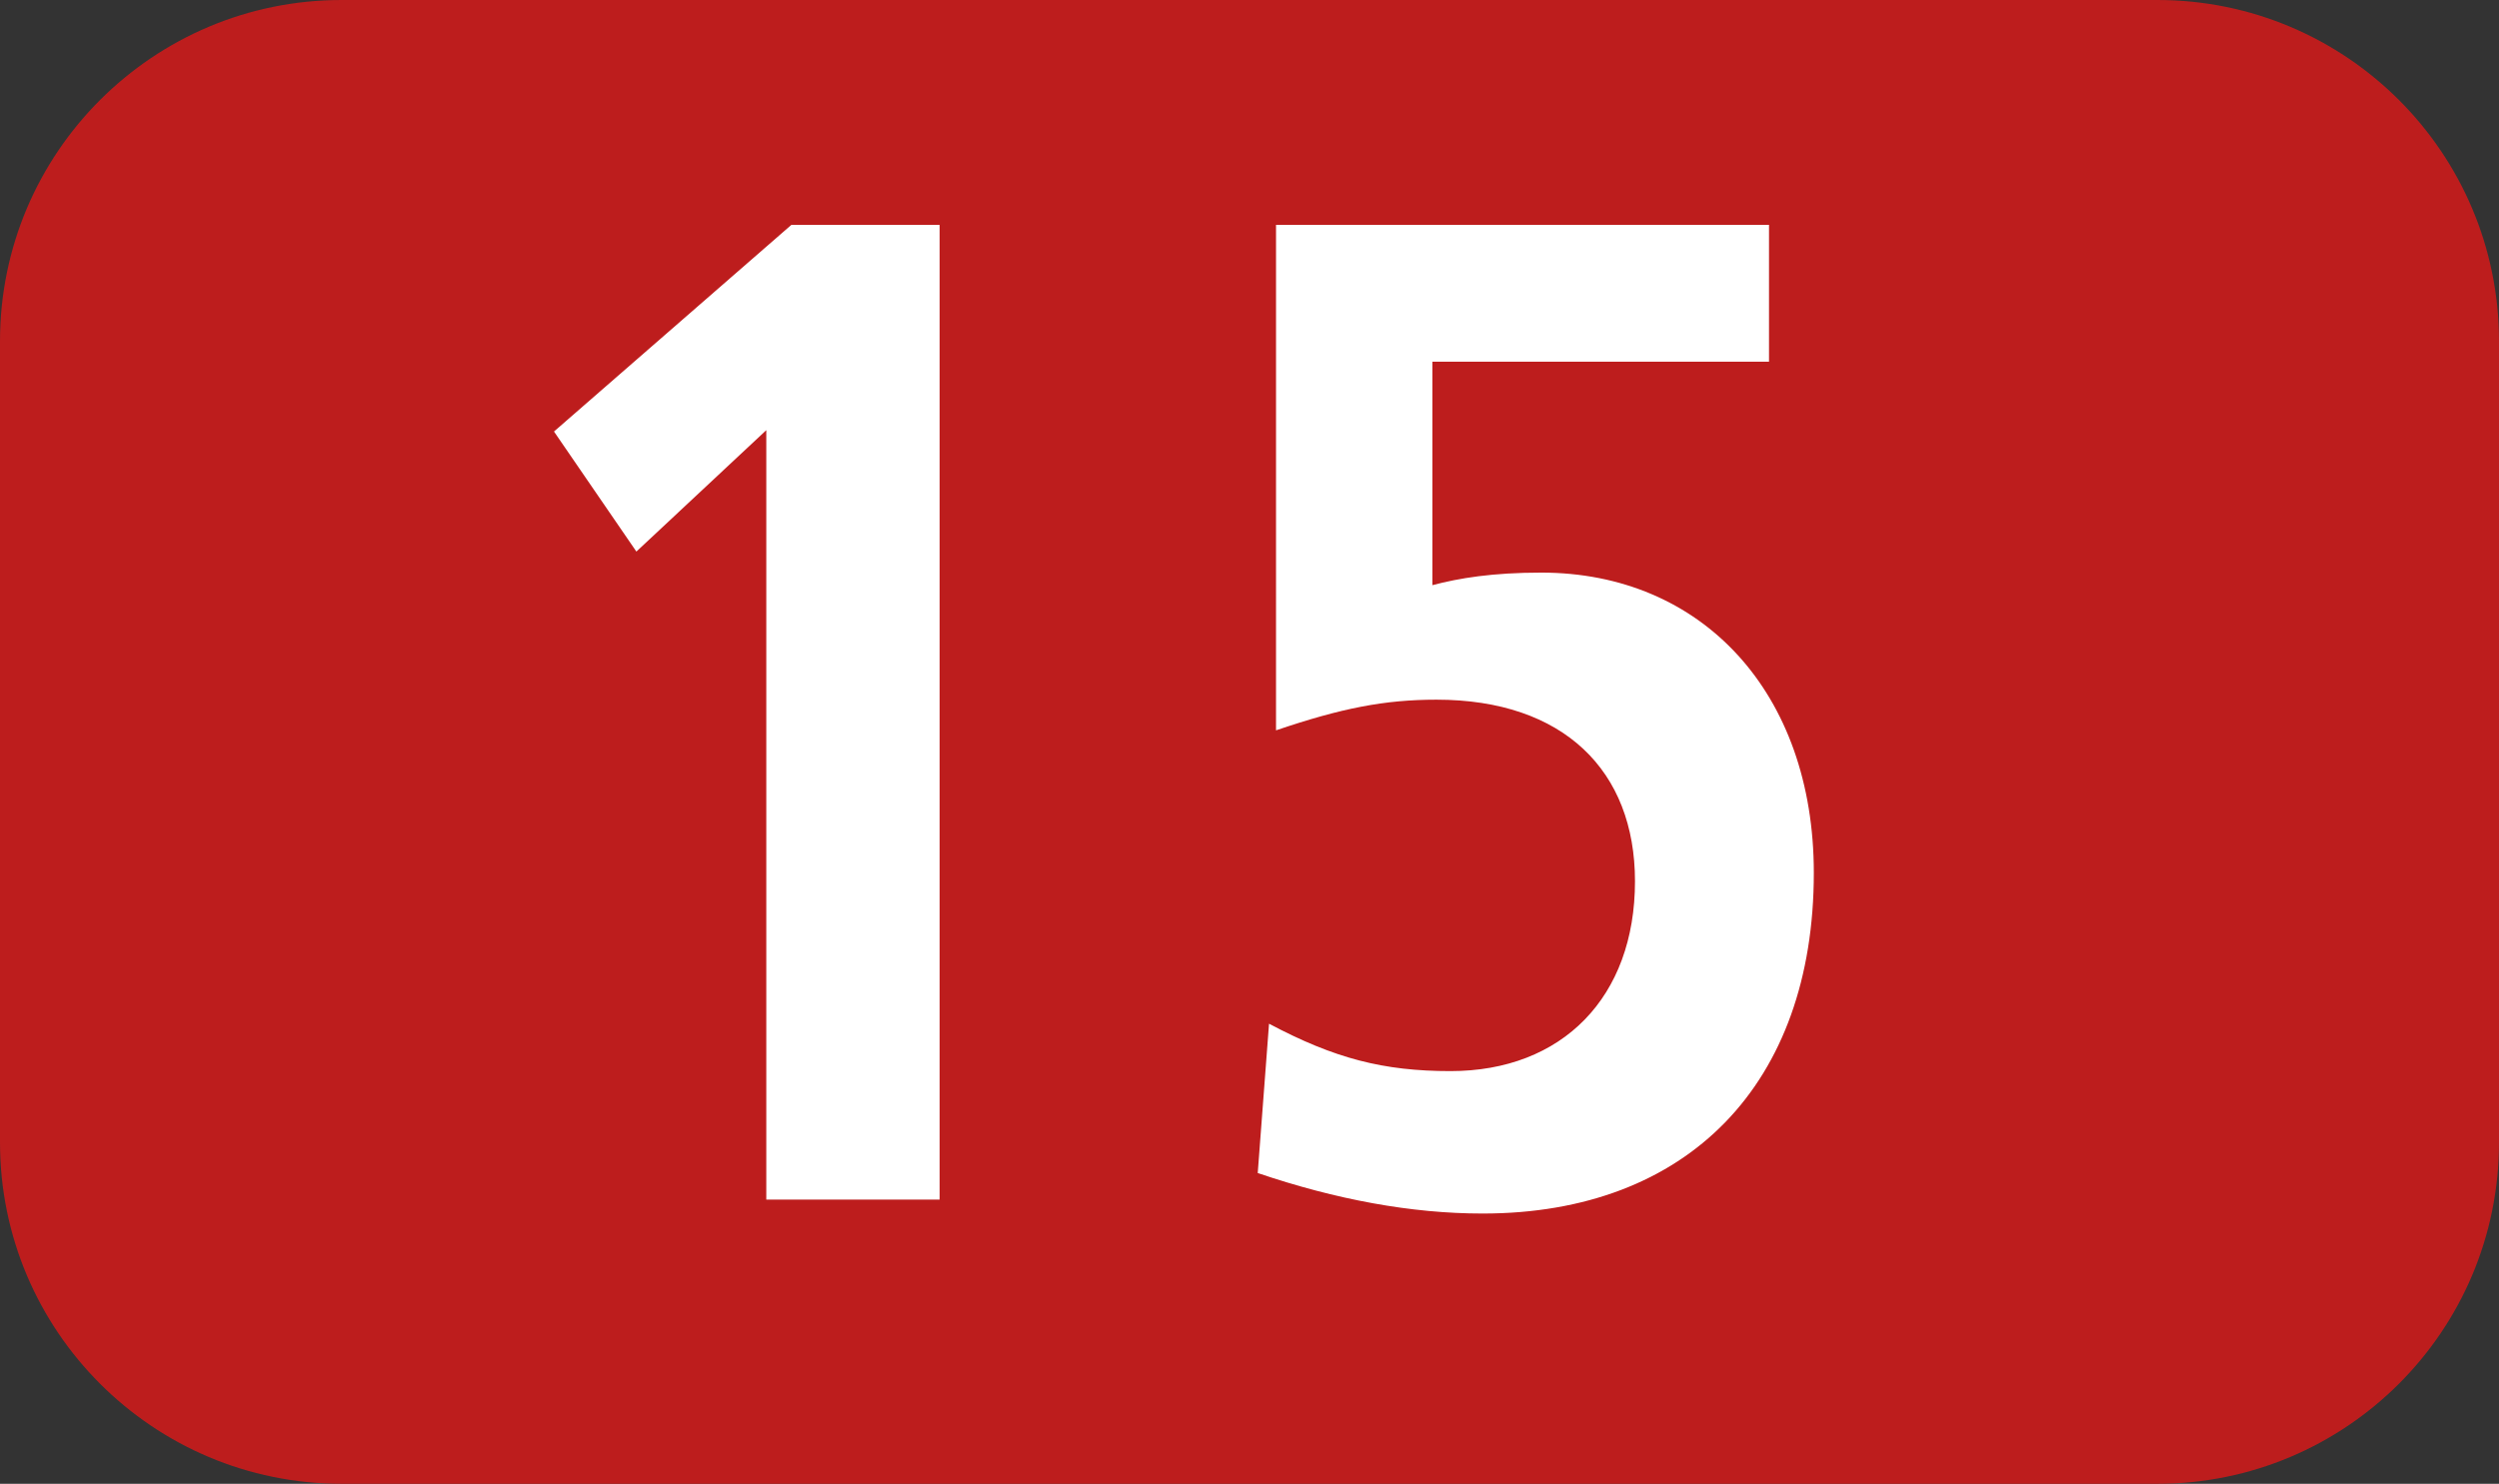
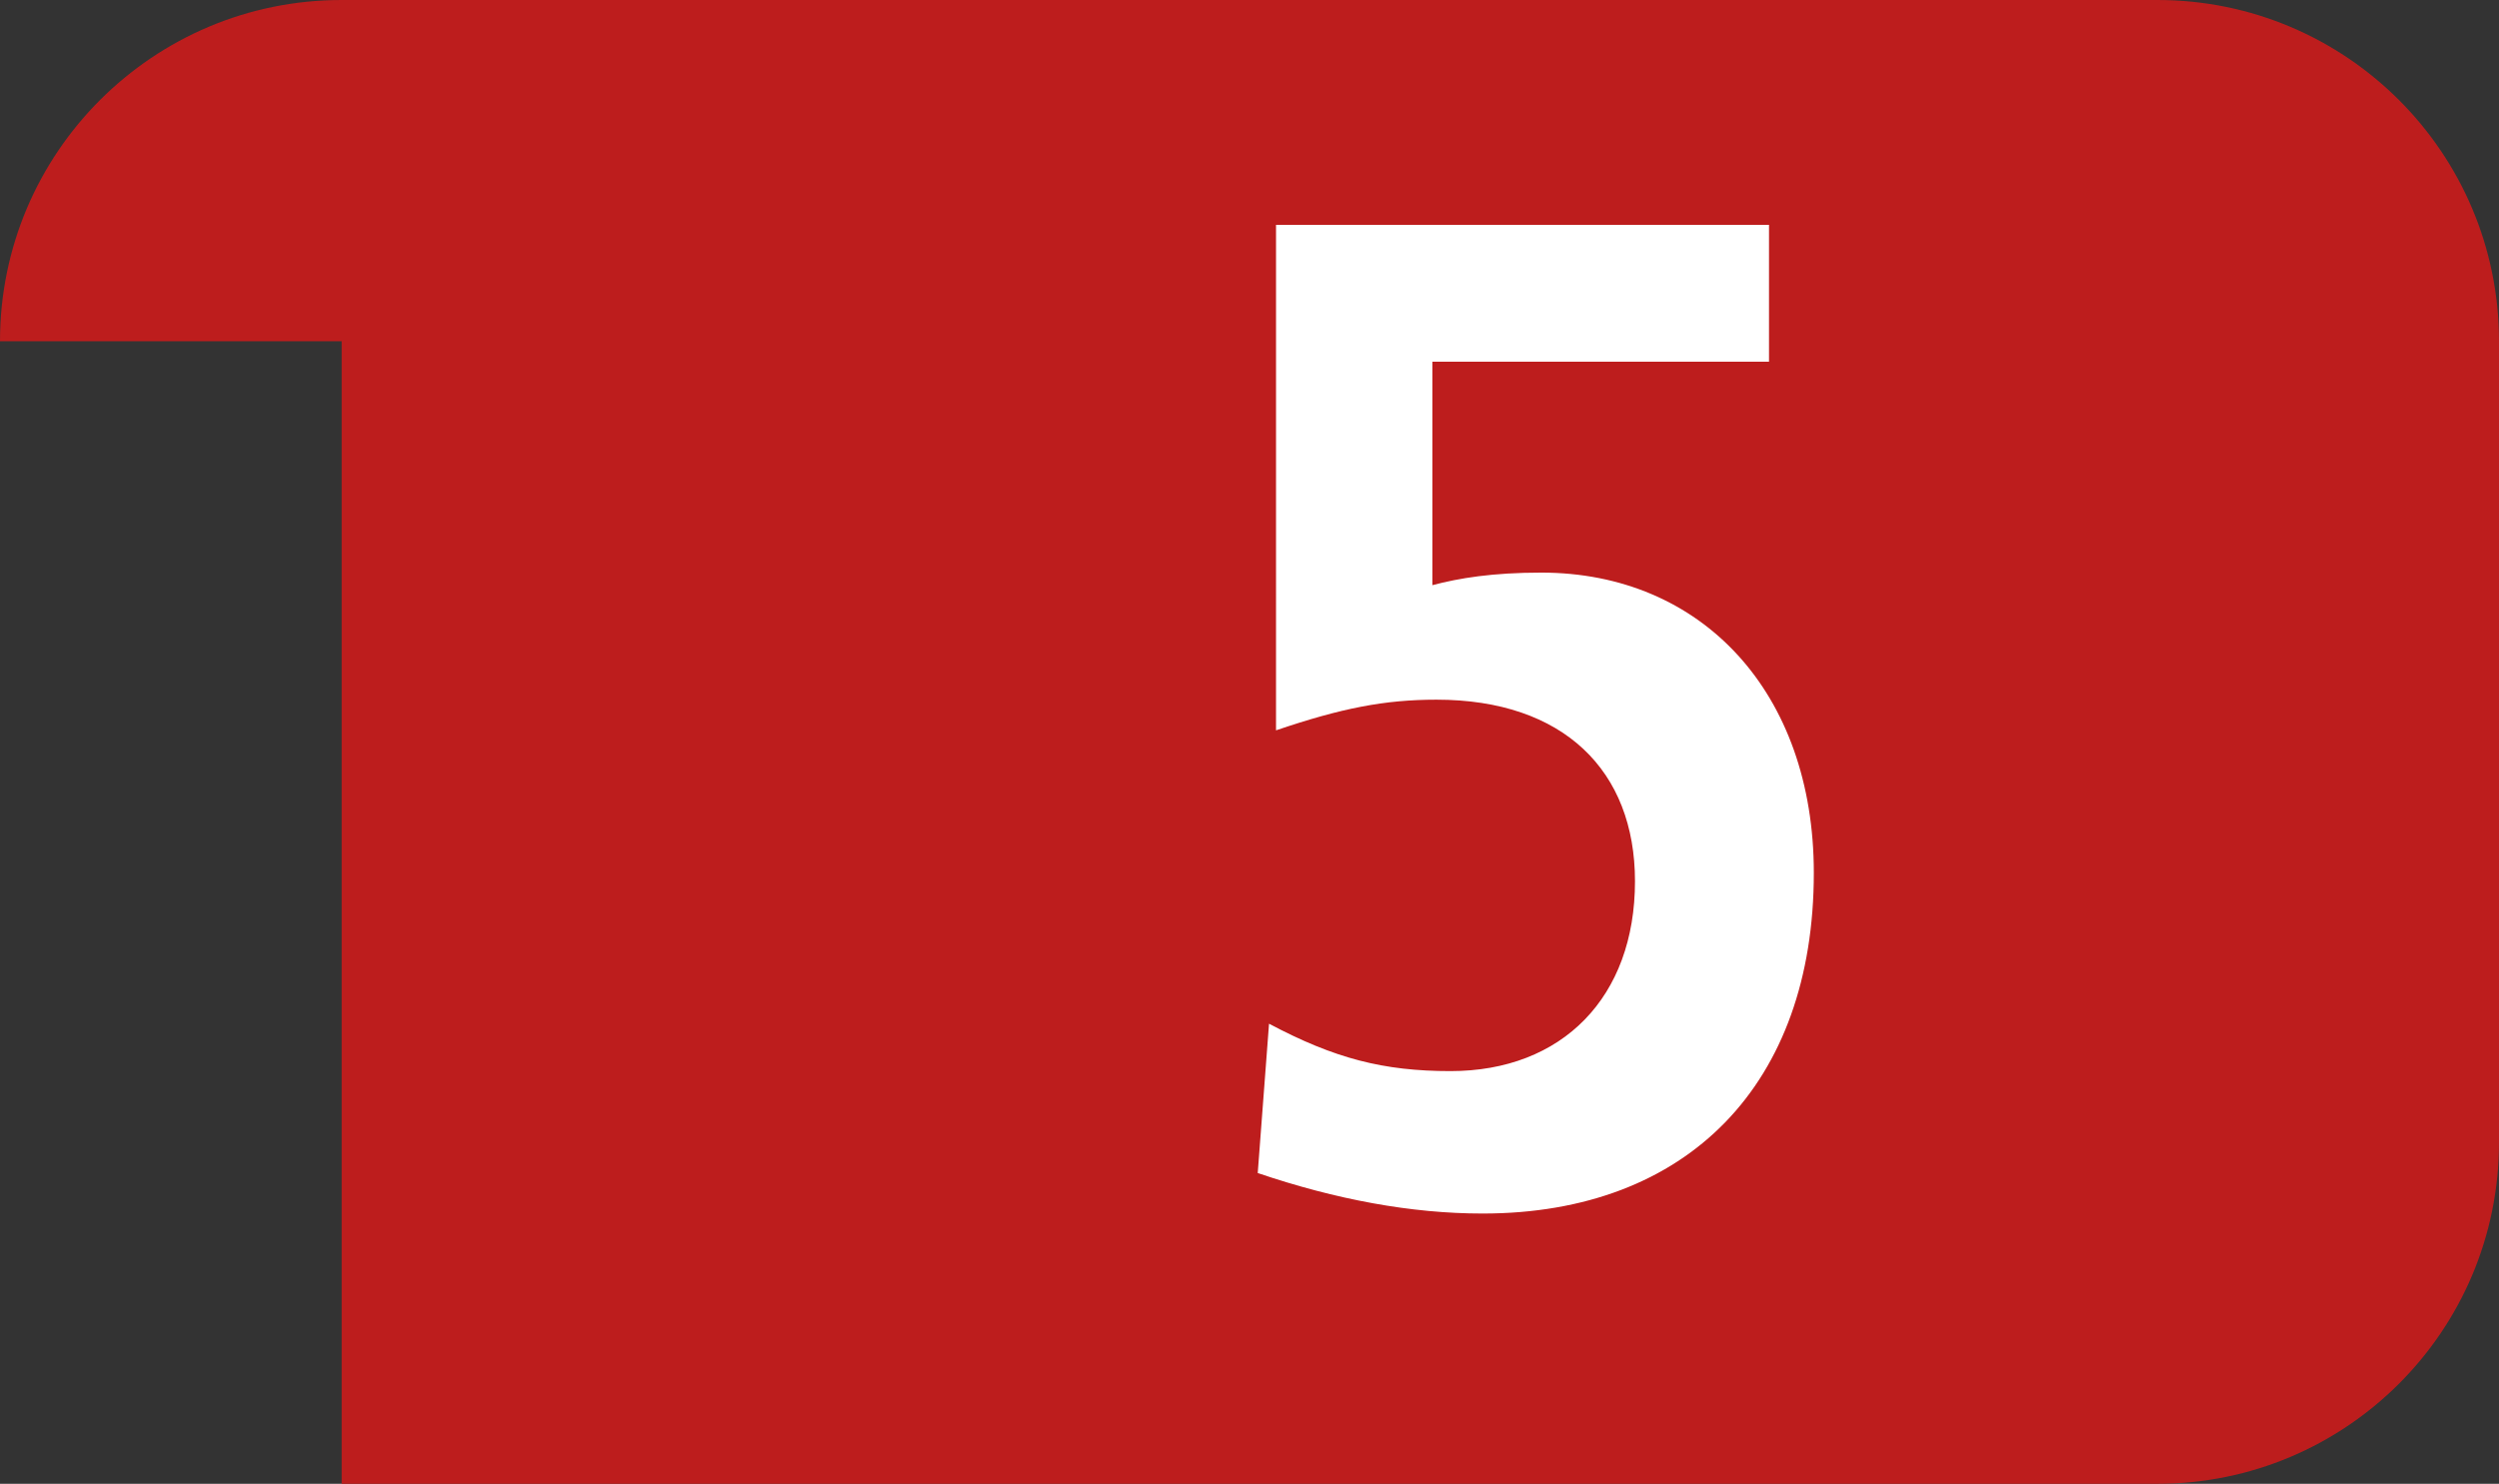
<svg xmlns="http://www.w3.org/2000/svg" id="uuid-f6b9d51a-35d2-4828-82b2-b99e52f8f079" viewBox="0 0 127.17 75.529">
  <rect x="0" y="0" width="127.17" height="75.529" fill="#333333" stroke="none" />
  <defs>
    <style>.uuid-98bd20b5-fcaa-4734-b076-7d458efcefc5{fill:#fff;}.uuid-40e10530-5c3d-437f-bc74-8d0ec122d811{fill:#bd1d1d;fill-rule:evenodd;}</style>
  </defs>
  <g id="uuid-86387d37-c289-48e7-88f2-bdc989b4a5e9">
    <g>
-       <path class="uuid-40e10530-5c3d-437f-bc74-8d0ec122d811" d="M0,17.37C0,7.776,7.791,0,17.386,0H109.784c9.596,0,17.386,7.776,17.386,17.37V58.153c0,9.595-7.79,17.375-17.386,17.375H17.386c-9.595,0-17.386-7.781-17.386-17.375V17.37Z" />
+       <path class="uuid-40e10530-5c3d-437f-bc74-8d0ec122d811" d="M0,17.37C0,7.776,7.791,0,17.386,0H109.784c9.596,0,17.386,7.776,17.386,17.37V58.153c0,9.595-7.79,17.375-17.386,17.375H17.386V17.37Z" />
      <g>
-         <path class="uuid-98bd20b5-fcaa-4734-b076-7d458efcefc5" d="M38.995,61.063V21.896l-6.611,6.18-4.193-6.111,12.083-10.521h7.543V61.063h-8.822Z" />
        <path class="uuid-98bd20b5-fcaa-4734-b076-7d458efcefc5" d="M64.577,52.108c3.34,1.774,5.828,2.414,9.238,2.414,5.689,0,9.387-3.767,9.387-9.664,0-5.62-3.628-9.243-10.1-9.243-2.627,0-4.827,.426-8.167,1.561V11.444h25.087v6.968h-17.128v11.374c1.348-.357,3.053-.639,5.541-.639,8.177,0,13.867,6.111,13.867,15.284,0,10.73-6.403,17.341-16.85,17.341-3.628,0-7.464-.709-11.448-2.062l.575-7.602Z" />
      </g>
    </g>
  </g>
</svg>